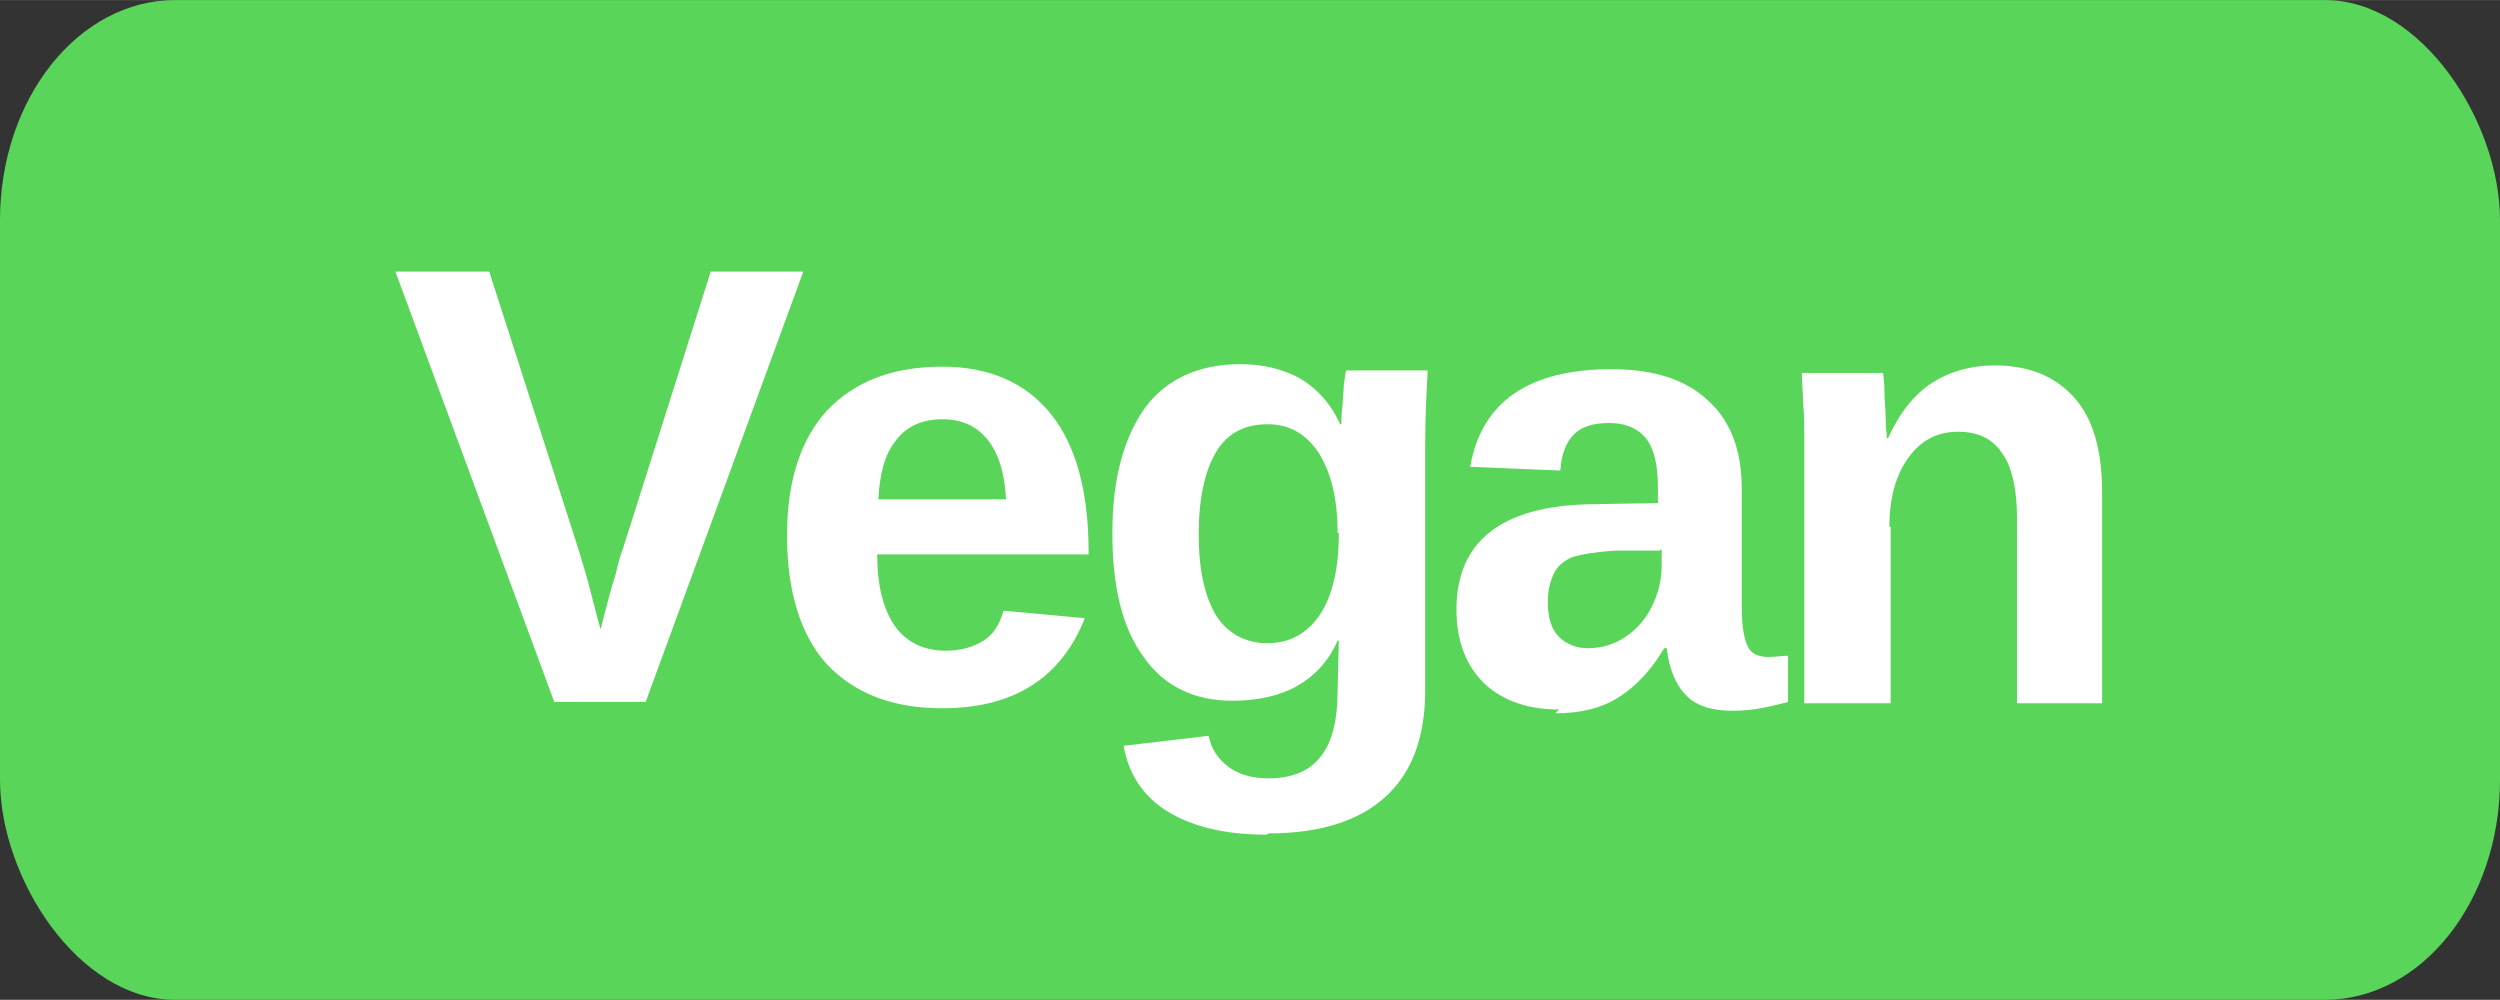
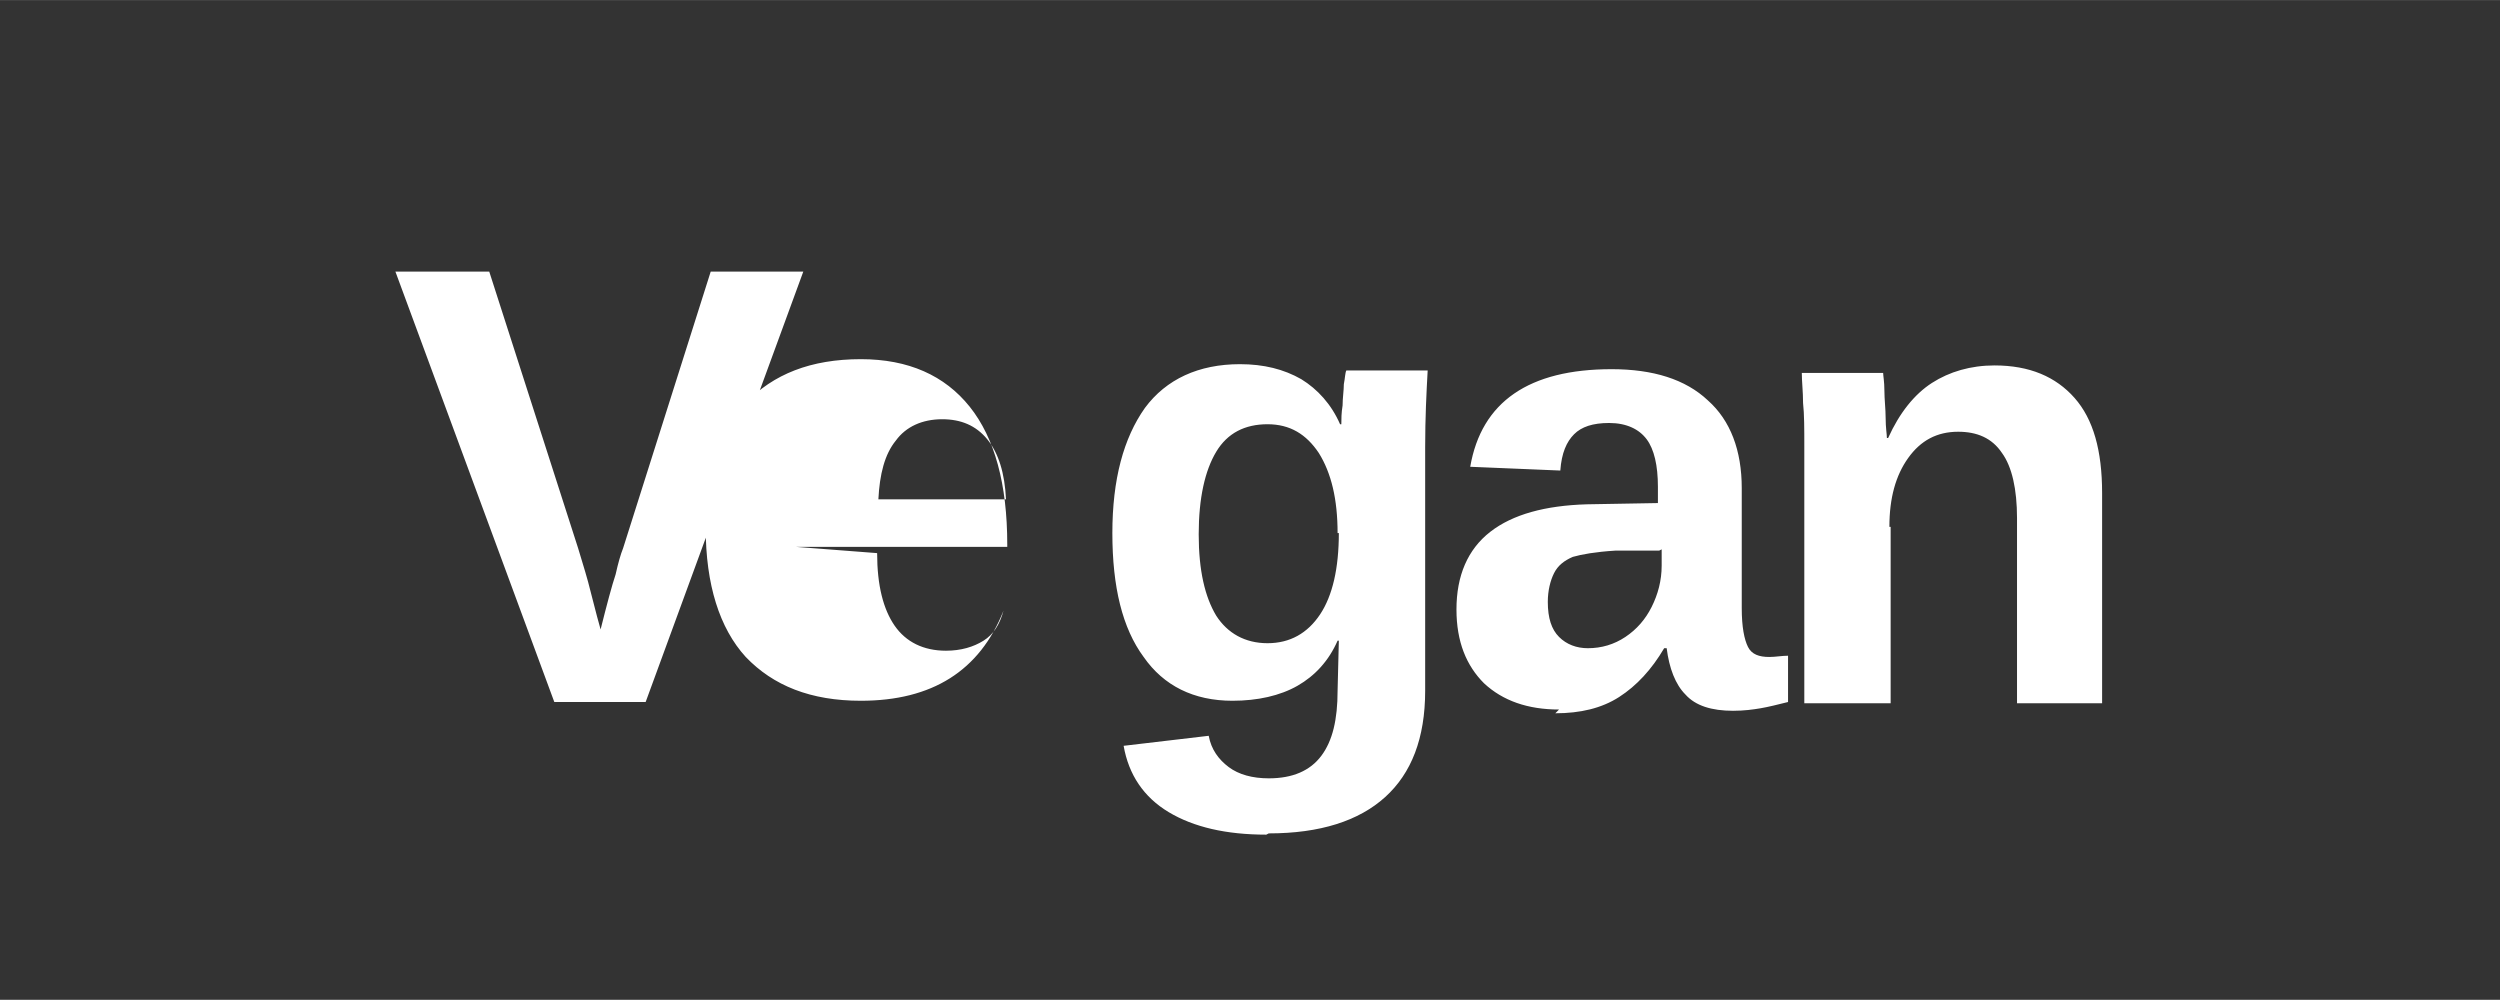
<svg xmlns="http://www.w3.org/2000/svg" xml:space="preserve" width="4.233mm" height="1.693mm" version="1.1" style="shape-rendering:geometricPrecision; text-rendering:geometricPrecision; image-rendering:optimizeQuality; fill-rule:evenodd; clip-rule:evenodd" viewBox="0 0 19.98 7.99">
  <rect x="0" y="0" width="19.98" height="7.99" fill="#333333" stroke="none" />
  <defs>
    <style type="text/css">
   
    .fil0 {fill:#59D659;fill-rule:nonzero}
    .fil1 {fill:white;fill-rule:nonzero}
   
  </style>
  </defs>
  <g id="Capa_x0020_1">
-     <rect class="fil0" x="-0" y="0" width="19.98" height="7.99" rx="1.4" ry="1.76" />
-     <path class="fil1" d="M6.42 2.17l-1.26 3.44 -0.73 0 -1.27 -3.44 0.75 0 0.71 2.21c0.02,0.07 0.05,0.16 0.08,0.27 0.03,0.11 0.06,0.24 0.1,0.38 0.05,-0.2 0.09,-0.35 0.12,-0.44 0.02,-0.09 0.04,-0.16 0.06,-0.21l0.7 -2.21 0.74 0zm0.59 2.25c0,0.26 0.05,0.45 0.14,0.58 0.09,0.13 0.23,0.2 0.41,0.2 0.12,0 0.22,-0.03 0.3,-0.08 0.08,-0.05 0.13,-0.13 0.16,-0.24l0.65 0.06c-0.19,0.48 -0.57,0.72 -1.14,0.72 -0.4,0 -0.7,-0.12 -0.92,-0.35 -0.21,-0.23 -0.32,-0.58 -0.32,-1.03 0,-0.44 0.11,-0.77 0.32,-1 0.22,-0.23 0.52,-0.35 0.92,-0.35 0.38,0 0.67,0.13 0.87,0.38 0.2,0.25 0.3,0.62 0.3,1.1l0 0.02 -1.69 0zm1.03 -0.43c-0.01,-0.21 -0.06,-0.37 -0.15,-0.48 -0.09,-0.11 -0.21,-0.16 -0.36,-0.16 -0.16,0 -0.29,0.06 -0.37,0.17 -0.09,0.11 -0.13,0.27 -0.14,0.47l1.03 0zm2.08 2.68c-0.32,0 -0.58,-0.06 -0.78,-0.18 -0.2,-0.12 -0.32,-0.3 -0.36,-0.53l0.68 -0.08c0.02,0.11 0.08,0.19 0.16,0.25 0.08,0.06 0.19,0.09 0.32,0.09 0.19,0 0.33,-0.06 0.42,-0.18 0.09,-0.12 0.13,-0.29 0.13,-0.52l0.01 -0.4 -0.01 0c-0.07,0.16 -0.18,0.28 -0.32,0.36 -0.14,0.08 -0.32,0.12 -0.52,0.12 -0.31,0 -0.55,-0.12 -0.71,-0.35 -0.17,-0.23 -0.25,-0.56 -0.25,-0.99 0,-0.43 0.09,-0.76 0.26,-1 0.17,-0.23 0.43,-0.35 0.76,-0.35 0.19,0 0.35,0.04 0.49,0.12 0.13,0.08 0.24,0.2 0.31,0.36l0.01 0c0,-0.04 0,-0.09 0.01,-0.15 0,-0.06 0.01,-0.12 0.01,-0.17 0.01,-0.05 0.01,-0.09 0.02,-0.11l0.65 0c-0.01,0.18 -0.02,0.38 -0.02,0.61l0 1.95c0,0.38 -0.11,0.66 -0.32,0.85 -0.21,0.19 -0.52,0.29 -0.93,0.29zm0.57 -2.41c0,-0.27 -0.05,-0.48 -0.15,-0.64 -0.1,-0.15 -0.23,-0.23 -0.41,-0.23 -0.18,0 -0.32,0.07 -0.41,0.22 -0.09,0.15 -0.14,0.37 -0.14,0.66 0,0.29 0.05,0.5 0.14,0.65 0.09,0.14 0.23,0.22 0.41,0.22 0.18,0 0.32,-0.08 0.42,-0.23 0.1,-0.15 0.15,-0.37 0.15,-0.65zm1.77 1.41c-0.25,0 -0.45,-0.07 -0.6,-0.21 -0.14,-0.14 -0.22,-0.33 -0.22,-0.59 0,-0.27 0.09,-0.48 0.27,-0.62 0.18,-0.14 0.44,-0.21 0.77,-0.22l0.57 -0.01 0 -0.13c0,-0.17 -0.03,-0.3 -0.09,-0.38 -0.06,-0.08 -0.16,-0.13 -0.3,-0.13 -0.13,0 -0.22,0.03 -0.28,0.09 -0.06,0.06 -0.1,0.15 -0.11,0.29l-0.72 -0.03c0.09,-0.52 0.47,-0.78 1.13,-0.78 0.33,0 0.59,0.08 0.77,0.25 0.18,0.16 0.27,0.4 0.27,0.7l0 0.96c0,0.15 0.02,0.25 0.05,0.31 0.03,0.06 0.09,0.08 0.17,0.08 0.05,0 0.1,-0.01 0.15,-0.01l0 0.37c-0.08,0.02 -0.16,0.04 -0.22,0.05 -0.06,0.01 -0.13,0.02 -0.22,0.02 -0.17,0 -0.3,-0.04 -0.38,-0.13 -0.08,-0.08 -0.13,-0.21 -0.15,-0.37l-0.02 0c-0.1,0.17 -0.22,0.3 -0.36,0.39 -0.14,0.09 -0.31,0.13 -0.51,0.13zm0.8 -1.27l-0.35 0c-0.16,0.01 -0.27,0.03 -0.34,0.05 -0.07,0.03 -0.12,0.07 -0.15,0.13 -0.03,0.06 -0.05,0.14 -0.05,0.23 0,0.13 0.03,0.22 0.09,0.28 0.06,0.06 0.14,0.09 0.23,0.09 0.11,0 0.21,-0.03 0.3,-0.09 0.09,-0.06 0.16,-0.14 0.21,-0.24 0.05,-0.1 0.08,-0.21 0.08,-0.33l0 -0.13zm1.85 -0.19l0 1.41 -0.69 0 0 -2.05c0,-0.14 -0,-0.26 -0.01,-0.35 -0,-0.09 -0.01,-0.17 -0.01,-0.24l0.65 0c0,0.02 0.01,0.07 0.01,0.14 0,0.07 0.01,0.15 0.01,0.22 0,0.08 0.01,0.13 0.01,0.16l0.01 0c0.09,-0.2 0.21,-0.35 0.35,-0.44 0.14,-0.09 0.31,-0.14 0.5,-0.14 0.28,0 0.49,0.09 0.64,0.26 0.15,0.17 0.22,0.42 0.22,0.76l0 1.68 -0.68 0 0 -1.48c0,-0.23 -0.04,-0.41 -0.12,-0.52 -0.08,-0.12 -0.2,-0.17 -0.35,-0.17 -0.17,0 -0.3,0.07 -0.4,0.21 -0.1,0.14 -0.15,0.32 -0.15,0.55z" />
+     <path class="fil1" d="M6.42 2.17l-1.26 3.44 -0.73 0 -1.27 -3.44 0.75 0 0.71 2.21c0.02,0.07 0.05,0.16 0.08,0.27 0.03,0.11 0.06,0.24 0.1,0.38 0.05,-0.2 0.09,-0.35 0.12,-0.44 0.02,-0.09 0.04,-0.16 0.06,-0.21l0.7 -2.21 0.74 0zm0.59 2.25c0,0.26 0.05,0.45 0.14,0.58 0.09,0.13 0.23,0.2 0.41,0.2 0.12,0 0.22,-0.03 0.3,-0.08 0.08,-0.05 0.13,-0.13 0.16,-0.24c-0.19,0.48 -0.57,0.72 -1.14,0.72 -0.4,0 -0.7,-0.12 -0.92,-0.35 -0.21,-0.23 -0.32,-0.58 -0.32,-1.03 0,-0.44 0.11,-0.77 0.32,-1 0.22,-0.23 0.52,-0.35 0.92,-0.35 0.38,0 0.67,0.13 0.87,0.38 0.2,0.25 0.3,0.62 0.3,1.1l0 0.02 -1.69 0zm1.03 -0.43c-0.01,-0.21 -0.06,-0.37 -0.15,-0.48 -0.09,-0.11 -0.21,-0.16 -0.36,-0.16 -0.16,0 -0.29,0.06 -0.37,0.17 -0.09,0.11 -0.13,0.27 -0.14,0.47l1.03 0zm2.08 2.68c-0.32,0 -0.58,-0.06 -0.78,-0.18 -0.2,-0.12 -0.32,-0.3 -0.36,-0.53l0.68 -0.08c0.02,0.11 0.08,0.19 0.16,0.25 0.08,0.06 0.19,0.09 0.32,0.09 0.19,0 0.33,-0.06 0.42,-0.18 0.09,-0.12 0.13,-0.29 0.13,-0.52l0.01 -0.4 -0.01 0c-0.07,0.16 -0.18,0.28 -0.32,0.36 -0.14,0.08 -0.32,0.12 -0.52,0.12 -0.31,0 -0.55,-0.12 -0.71,-0.35 -0.17,-0.23 -0.25,-0.56 -0.25,-0.99 0,-0.43 0.09,-0.76 0.26,-1 0.17,-0.23 0.43,-0.35 0.76,-0.35 0.19,0 0.35,0.04 0.49,0.12 0.13,0.08 0.24,0.2 0.31,0.36l0.01 0c0,-0.04 0,-0.09 0.01,-0.15 0,-0.06 0.01,-0.12 0.01,-0.17 0.01,-0.05 0.01,-0.09 0.02,-0.11l0.65 0c-0.01,0.18 -0.02,0.38 -0.02,0.61l0 1.95c0,0.38 -0.11,0.66 -0.32,0.85 -0.21,0.19 -0.52,0.29 -0.93,0.29zm0.57 -2.41c0,-0.27 -0.05,-0.48 -0.15,-0.64 -0.1,-0.15 -0.23,-0.23 -0.41,-0.23 -0.18,0 -0.32,0.07 -0.41,0.22 -0.09,0.15 -0.14,0.37 -0.14,0.66 0,0.29 0.05,0.5 0.14,0.65 0.09,0.14 0.23,0.22 0.41,0.22 0.18,0 0.32,-0.08 0.42,-0.23 0.1,-0.15 0.15,-0.37 0.15,-0.65zm1.77 1.41c-0.25,0 -0.45,-0.07 -0.6,-0.21 -0.14,-0.14 -0.22,-0.33 -0.22,-0.59 0,-0.27 0.09,-0.48 0.27,-0.62 0.18,-0.14 0.44,-0.21 0.77,-0.22l0.57 -0.01 0 -0.13c0,-0.17 -0.03,-0.3 -0.09,-0.38 -0.06,-0.08 -0.16,-0.13 -0.3,-0.13 -0.13,0 -0.22,0.03 -0.28,0.09 -0.06,0.06 -0.1,0.15 -0.11,0.29l-0.72 -0.03c0.09,-0.52 0.47,-0.78 1.13,-0.78 0.33,0 0.59,0.08 0.77,0.25 0.18,0.16 0.27,0.4 0.27,0.7l0 0.96c0,0.15 0.02,0.25 0.05,0.31 0.03,0.06 0.09,0.08 0.17,0.08 0.05,0 0.1,-0.01 0.15,-0.01l0 0.37c-0.08,0.02 -0.16,0.04 -0.22,0.05 -0.06,0.01 -0.13,0.02 -0.22,0.02 -0.17,0 -0.3,-0.04 -0.38,-0.13 -0.08,-0.08 -0.13,-0.21 -0.15,-0.37l-0.02 0c-0.1,0.17 -0.22,0.3 -0.36,0.39 -0.14,0.09 -0.31,0.13 -0.51,0.13zm0.8 -1.27l-0.35 0c-0.16,0.01 -0.27,0.03 -0.34,0.05 -0.07,0.03 -0.12,0.07 -0.15,0.13 -0.03,0.06 -0.05,0.14 -0.05,0.23 0,0.13 0.03,0.22 0.09,0.28 0.06,0.06 0.14,0.09 0.23,0.09 0.11,0 0.21,-0.03 0.3,-0.09 0.09,-0.06 0.16,-0.14 0.21,-0.24 0.05,-0.1 0.08,-0.21 0.08,-0.33l0 -0.13zm1.85 -0.19l0 1.41 -0.69 0 0 -2.05c0,-0.14 -0,-0.26 -0.01,-0.35 -0,-0.09 -0.01,-0.17 -0.01,-0.24l0.65 0c0,0.02 0.01,0.07 0.01,0.14 0,0.07 0.01,0.15 0.01,0.22 0,0.08 0.01,0.13 0.01,0.16l0.01 0c0.09,-0.2 0.21,-0.35 0.35,-0.44 0.14,-0.09 0.31,-0.14 0.5,-0.14 0.28,0 0.49,0.09 0.64,0.26 0.15,0.17 0.22,0.42 0.22,0.76l0 1.68 -0.68 0 0 -1.48c0,-0.23 -0.04,-0.41 -0.12,-0.52 -0.08,-0.12 -0.2,-0.17 -0.35,-0.17 -0.17,0 -0.3,0.07 -0.4,0.21 -0.1,0.14 -0.15,0.32 -0.15,0.55z" />
  </g>
</svg>